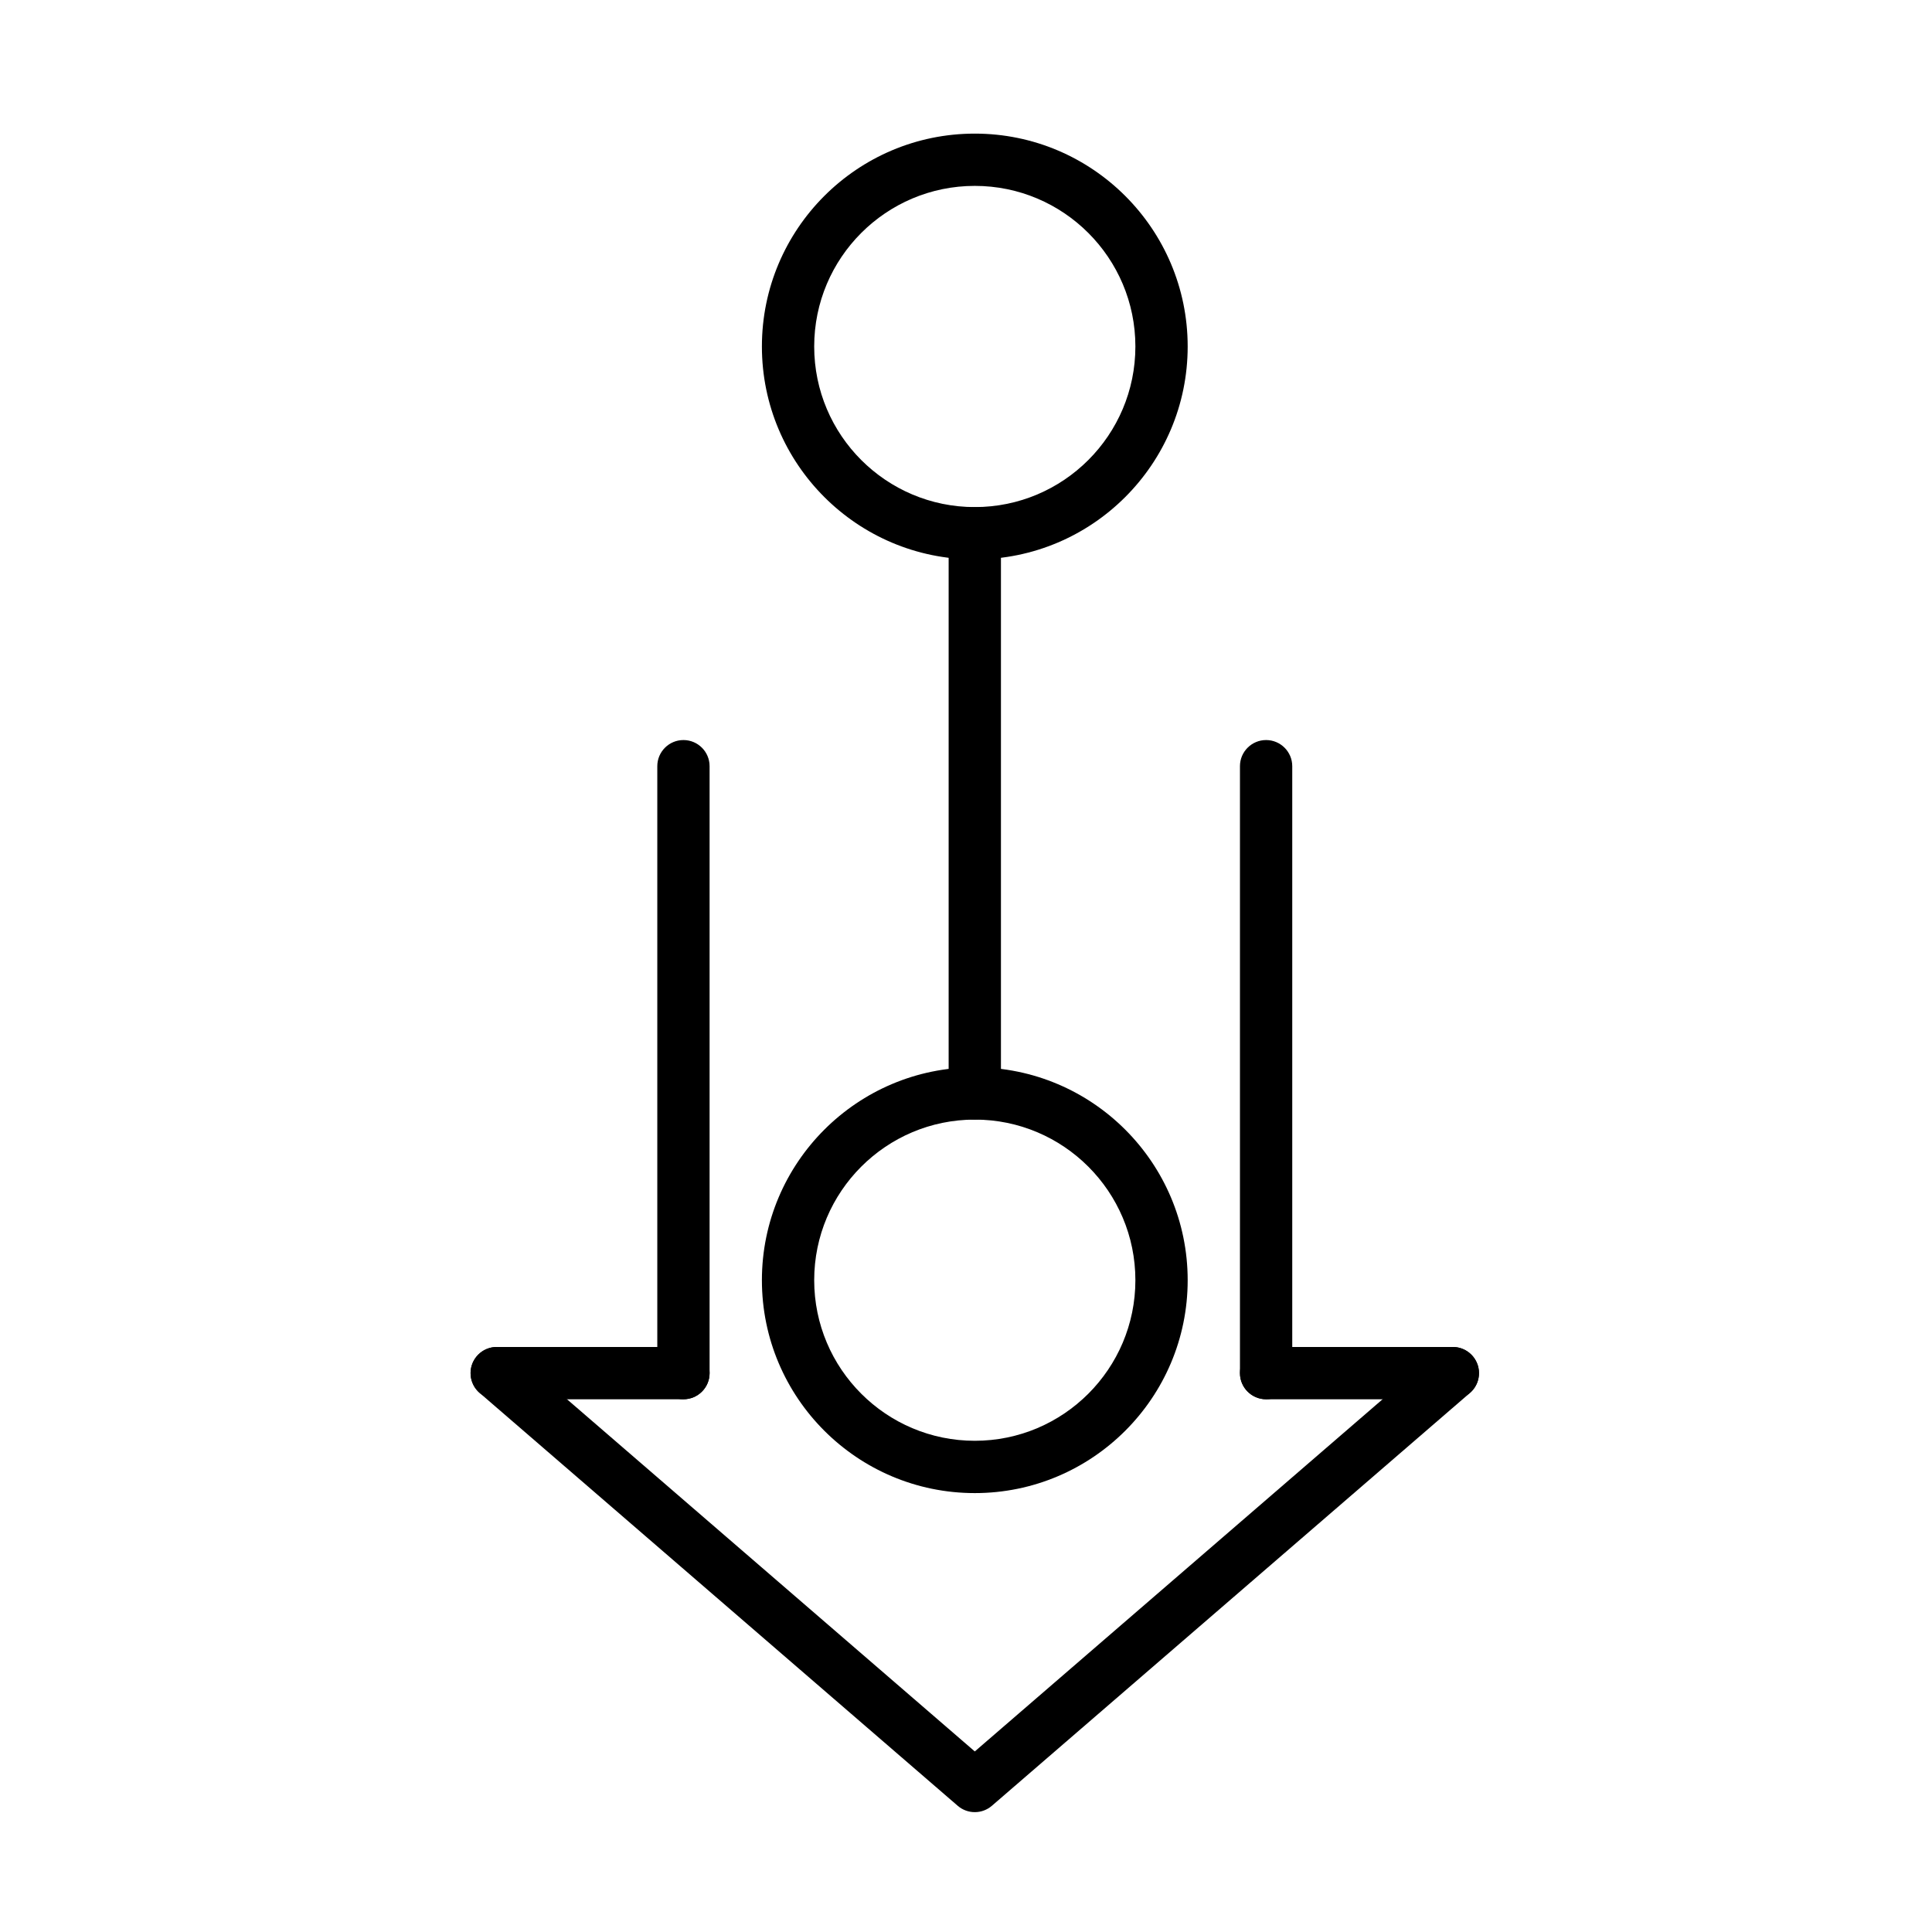
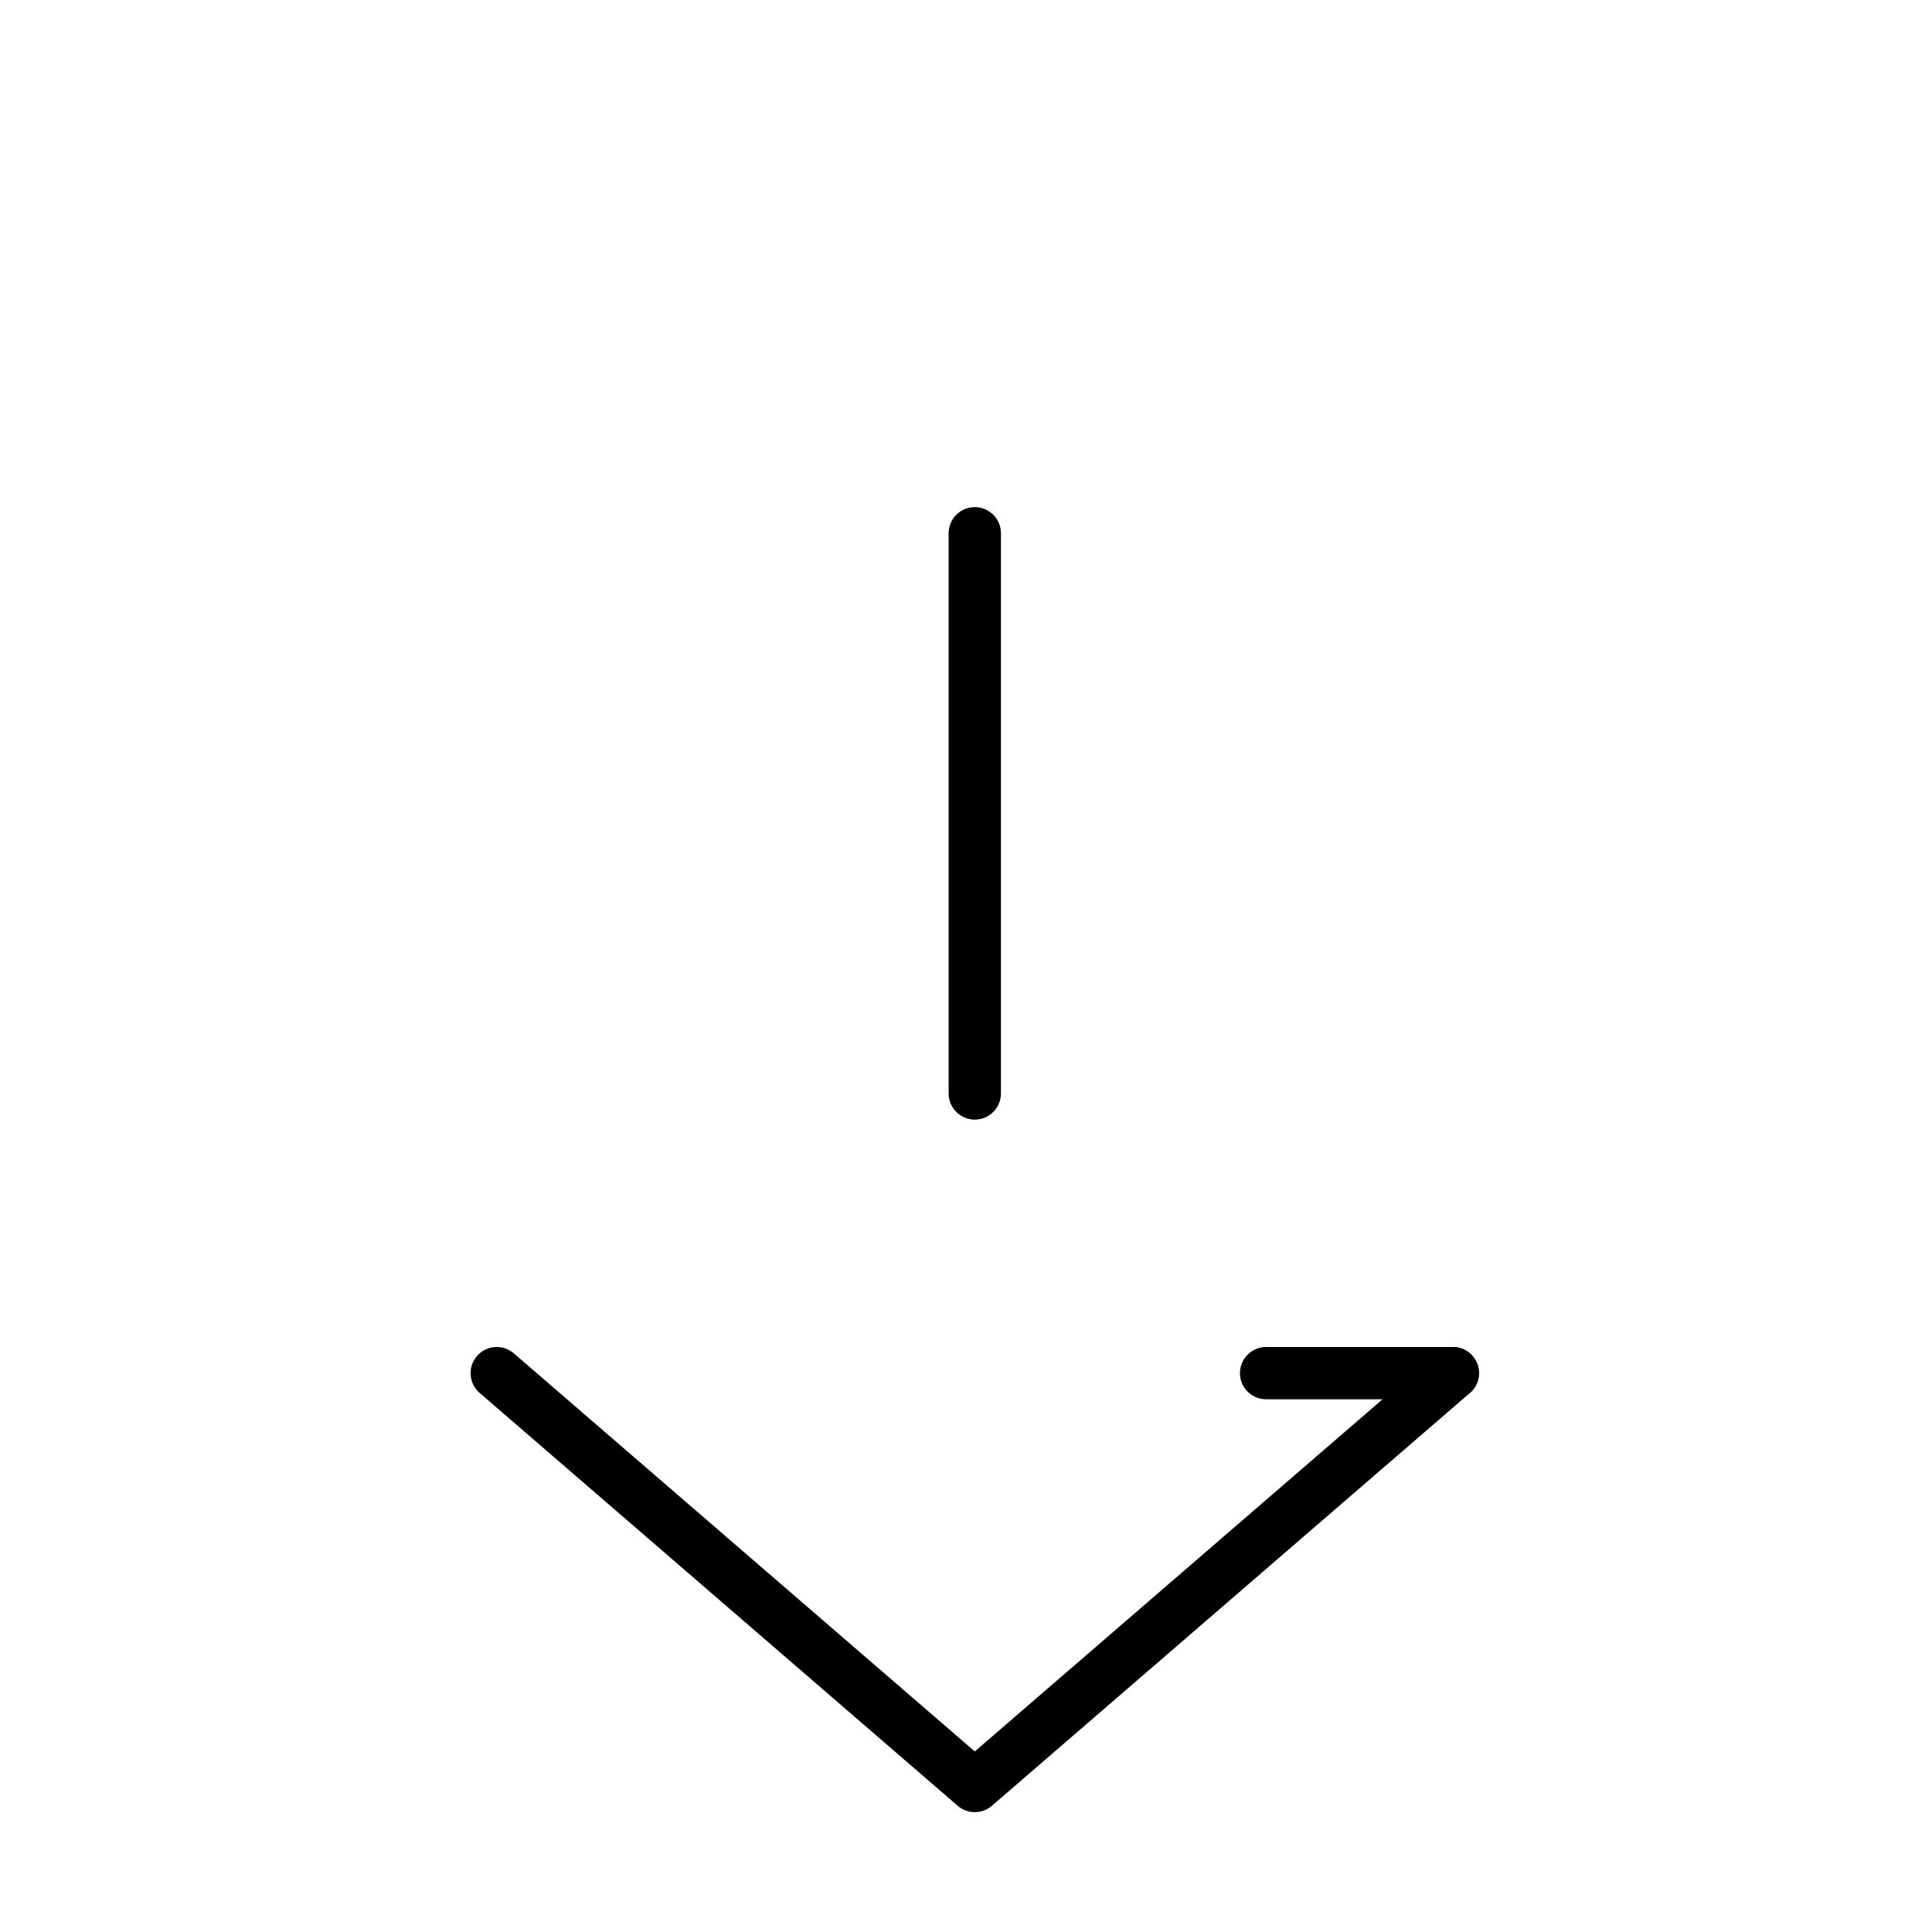
<svg xmlns="http://www.w3.org/2000/svg" fill="#000000" width="800px" height="800px" version="1.1" viewBox="144 144 512 512">
  <g fill-rule="evenodd">
-     <path d="m402.33 426.85c-31.137 0-56.418 25.281-56.418 56.418s25.281 56.418 56.418 56.418 56.418-25.281 56.418-56.418-25.281-56.418-56.418-56.418zm0 13.855c23.488 0 42.559 19.07 42.559 42.559s-19.07 42.559-42.559 42.559-42.559-19.07-42.559-42.559 19.07-42.559 42.559-42.559z" />
    <path d="m529.02 500.96h-49.488c-3.824 0-6.93 3.109-6.93 6.93 0 3.824 3.102 6.93 6.93 6.93h49.488c3.824 0 6.93-3.102 6.93-6.93 0-3.82-3.102-6.93-6.93-6.93z" />
-     <path d="m325.12 500.96h-49.488c-3.824 0-6.93 3.109-6.93 6.93 0 3.824 3.102 6.93 6.93 6.93h49.488c3.824 0 6.93-3.102 6.93-6.93 0-3.82-3.102-6.93-6.93-6.93z" />
    <path d="m524.49 502.65-122.16 105.5-122.16-105.5c-2.894-2.5-7.273-2.18-9.773 0.719-2.5 2.894-2.18 7.273 0.715 9.773l126.69 109.41c2.606 2.246 6.453 2.246 9.059 0l126.69-109.41c2.894-2.5 3.211-6.879 0.715-9.773-2.5-2.898-6.879-3.219-9.773-0.719z" />
-     <path d="m402.33 179.41c-31.137 0-56.418 25.273-56.418 56.418 0 31.137 25.281 56.418 56.418 56.418s56.418-25.281 56.418-56.418c0-31.141-25.281-56.418-56.418-56.418zm0 13.852c23.488 0 42.559 19.074 42.559 42.562s-19.07 42.559-42.559 42.559-42.559-19.07-42.559-42.559 19.07-42.562 42.559-42.562z" />
    <path d="m409.26 433.78v-148.46c0-3.824-3.109-6.93-6.93-6.93-3.824 0-6.93 3.102-6.93 6.93v148.46c0 3.824 3.102 6.93 6.93 6.93 3.82 0 6.93-3.102 6.93-6.93z" />
-     <path d="m486.46 507.89v-160.84c0-3.824-3.109-6.93-6.93-6.93-3.824 0-6.93 3.102-6.93 6.93v160.84c0 3.824 3.102 6.93 6.93 6.93 3.82 0 6.93-3.102 6.93-6.93z" />
-     <path d="m332.05 507.89v-160.84c0-3.824-3.102-6.93-6.93-6.93-3.824 0-6.93 3.102-6.93 6.93v160.84c0 3.824 3.102 6.93 6.93 6.93 3.824 0 6.93-3.102 6.93-6.93z" />
  </g>
</svg>